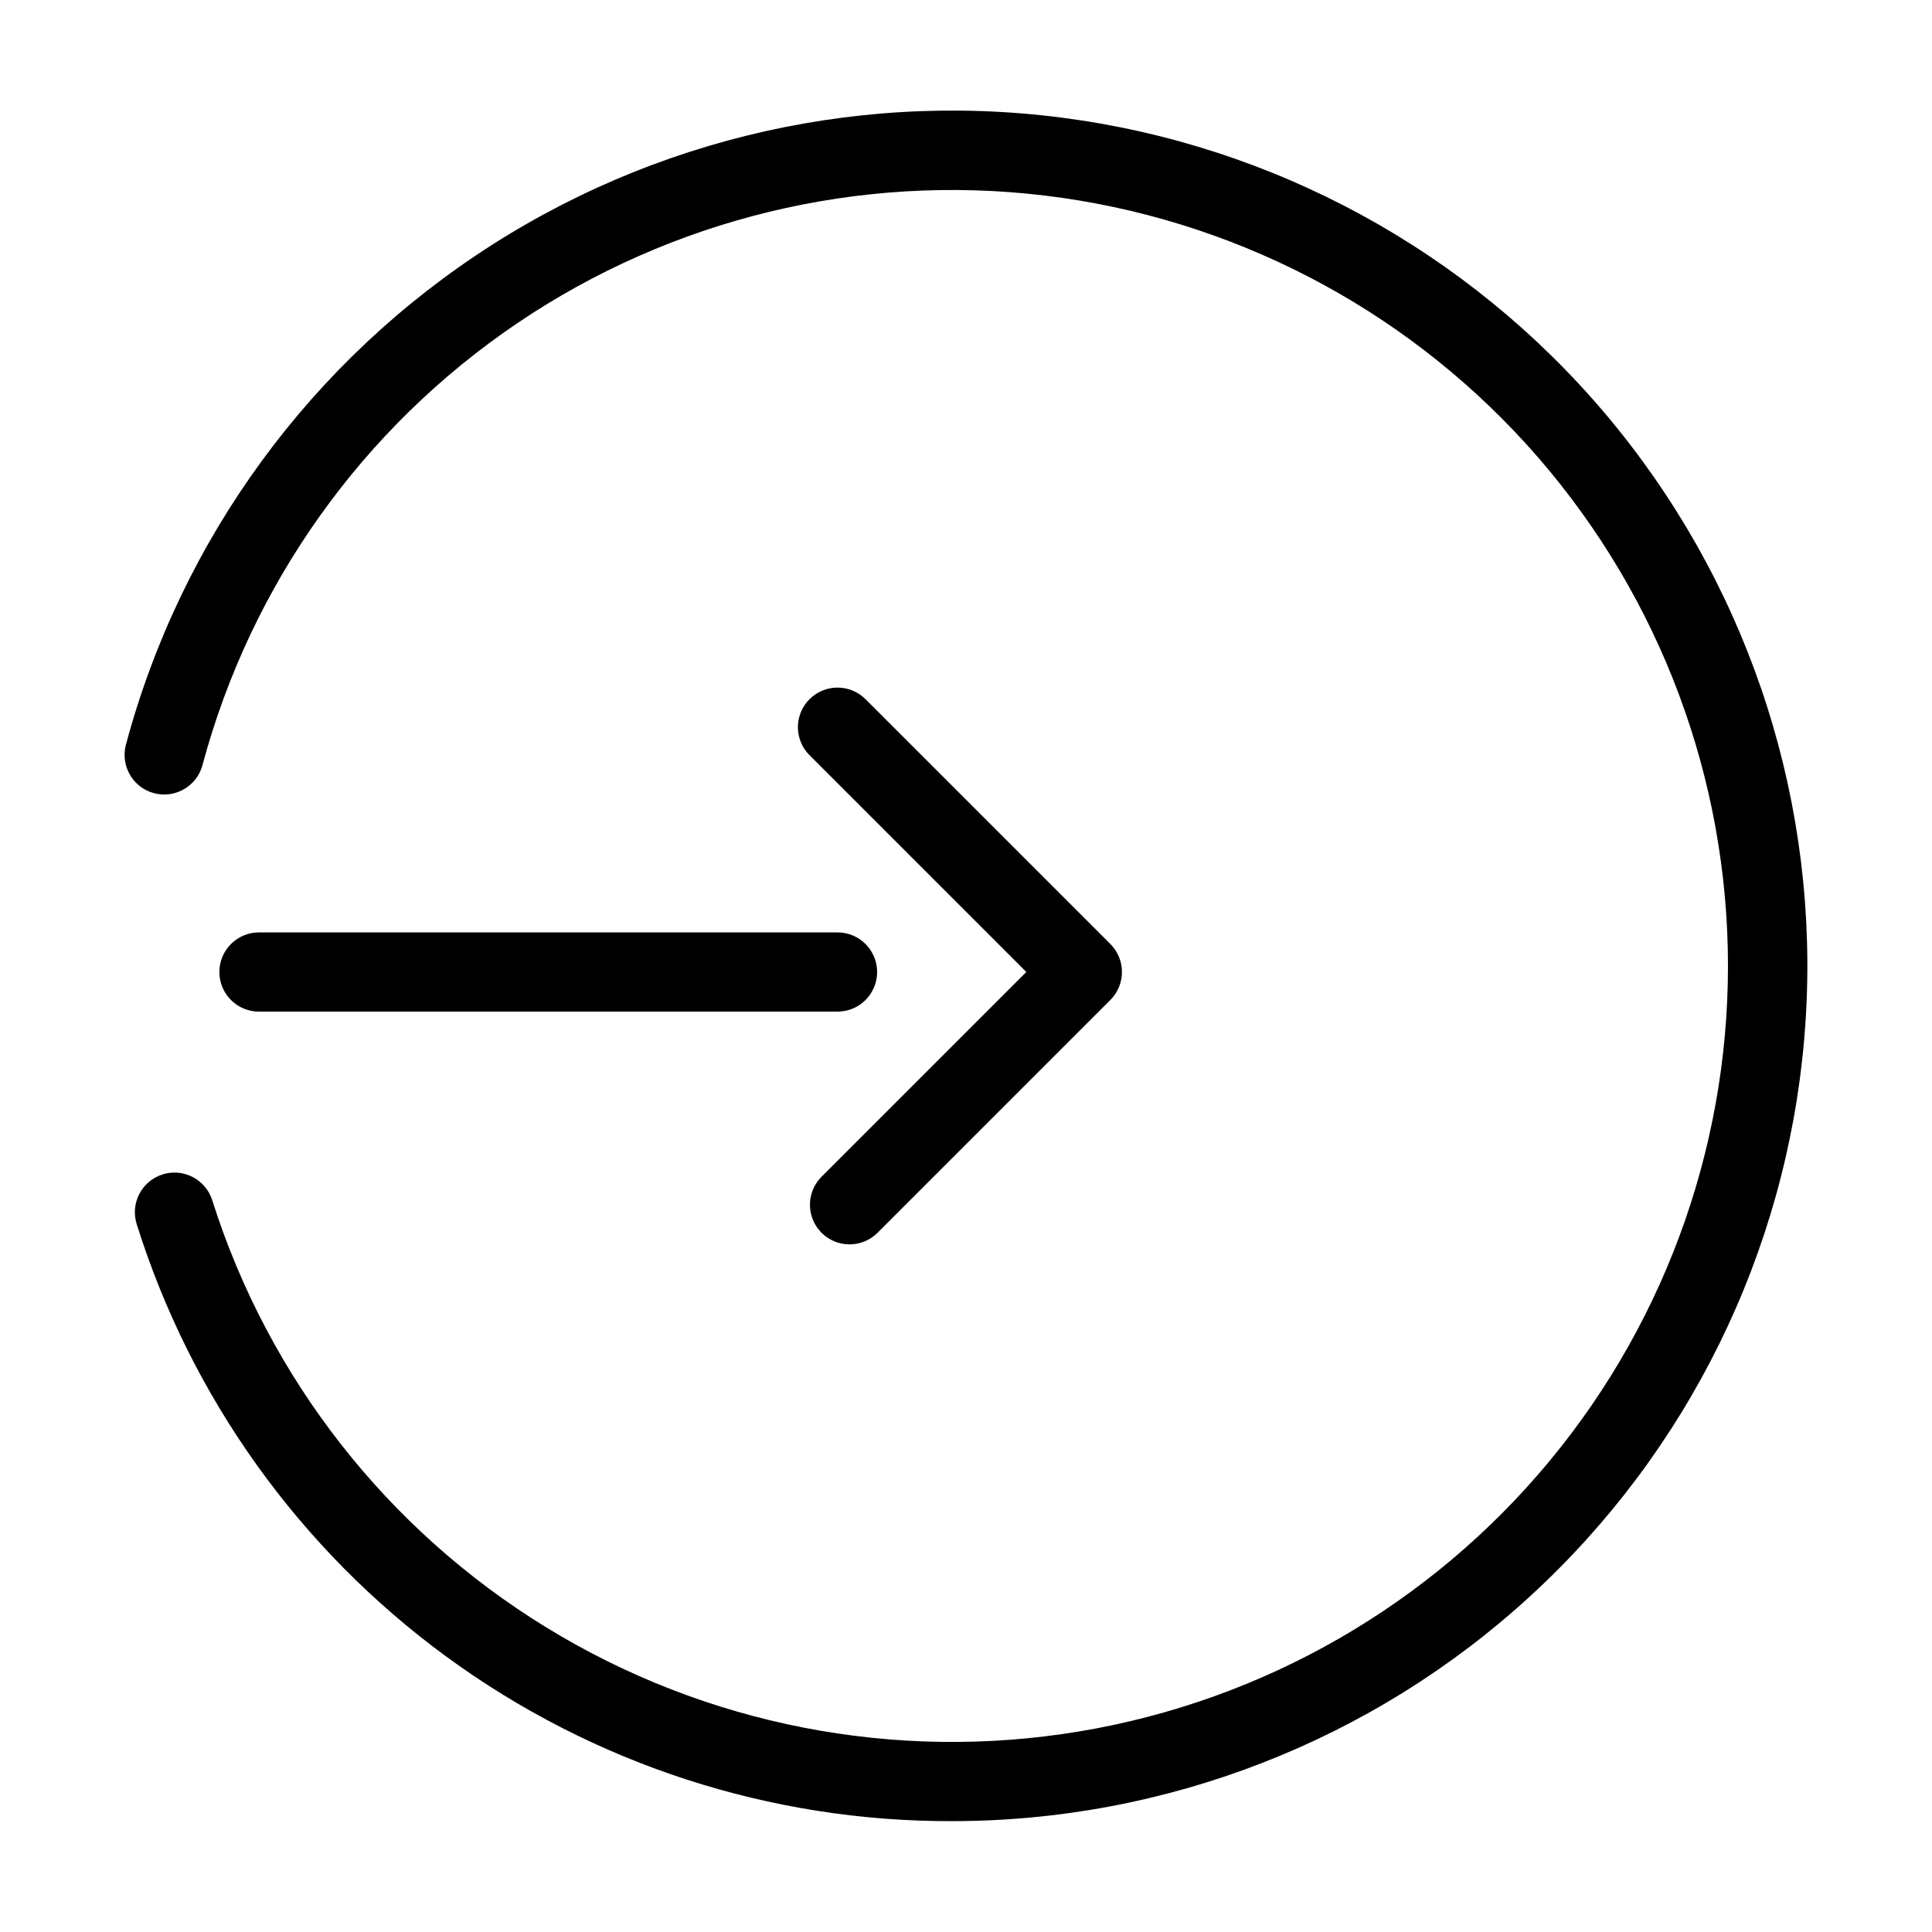
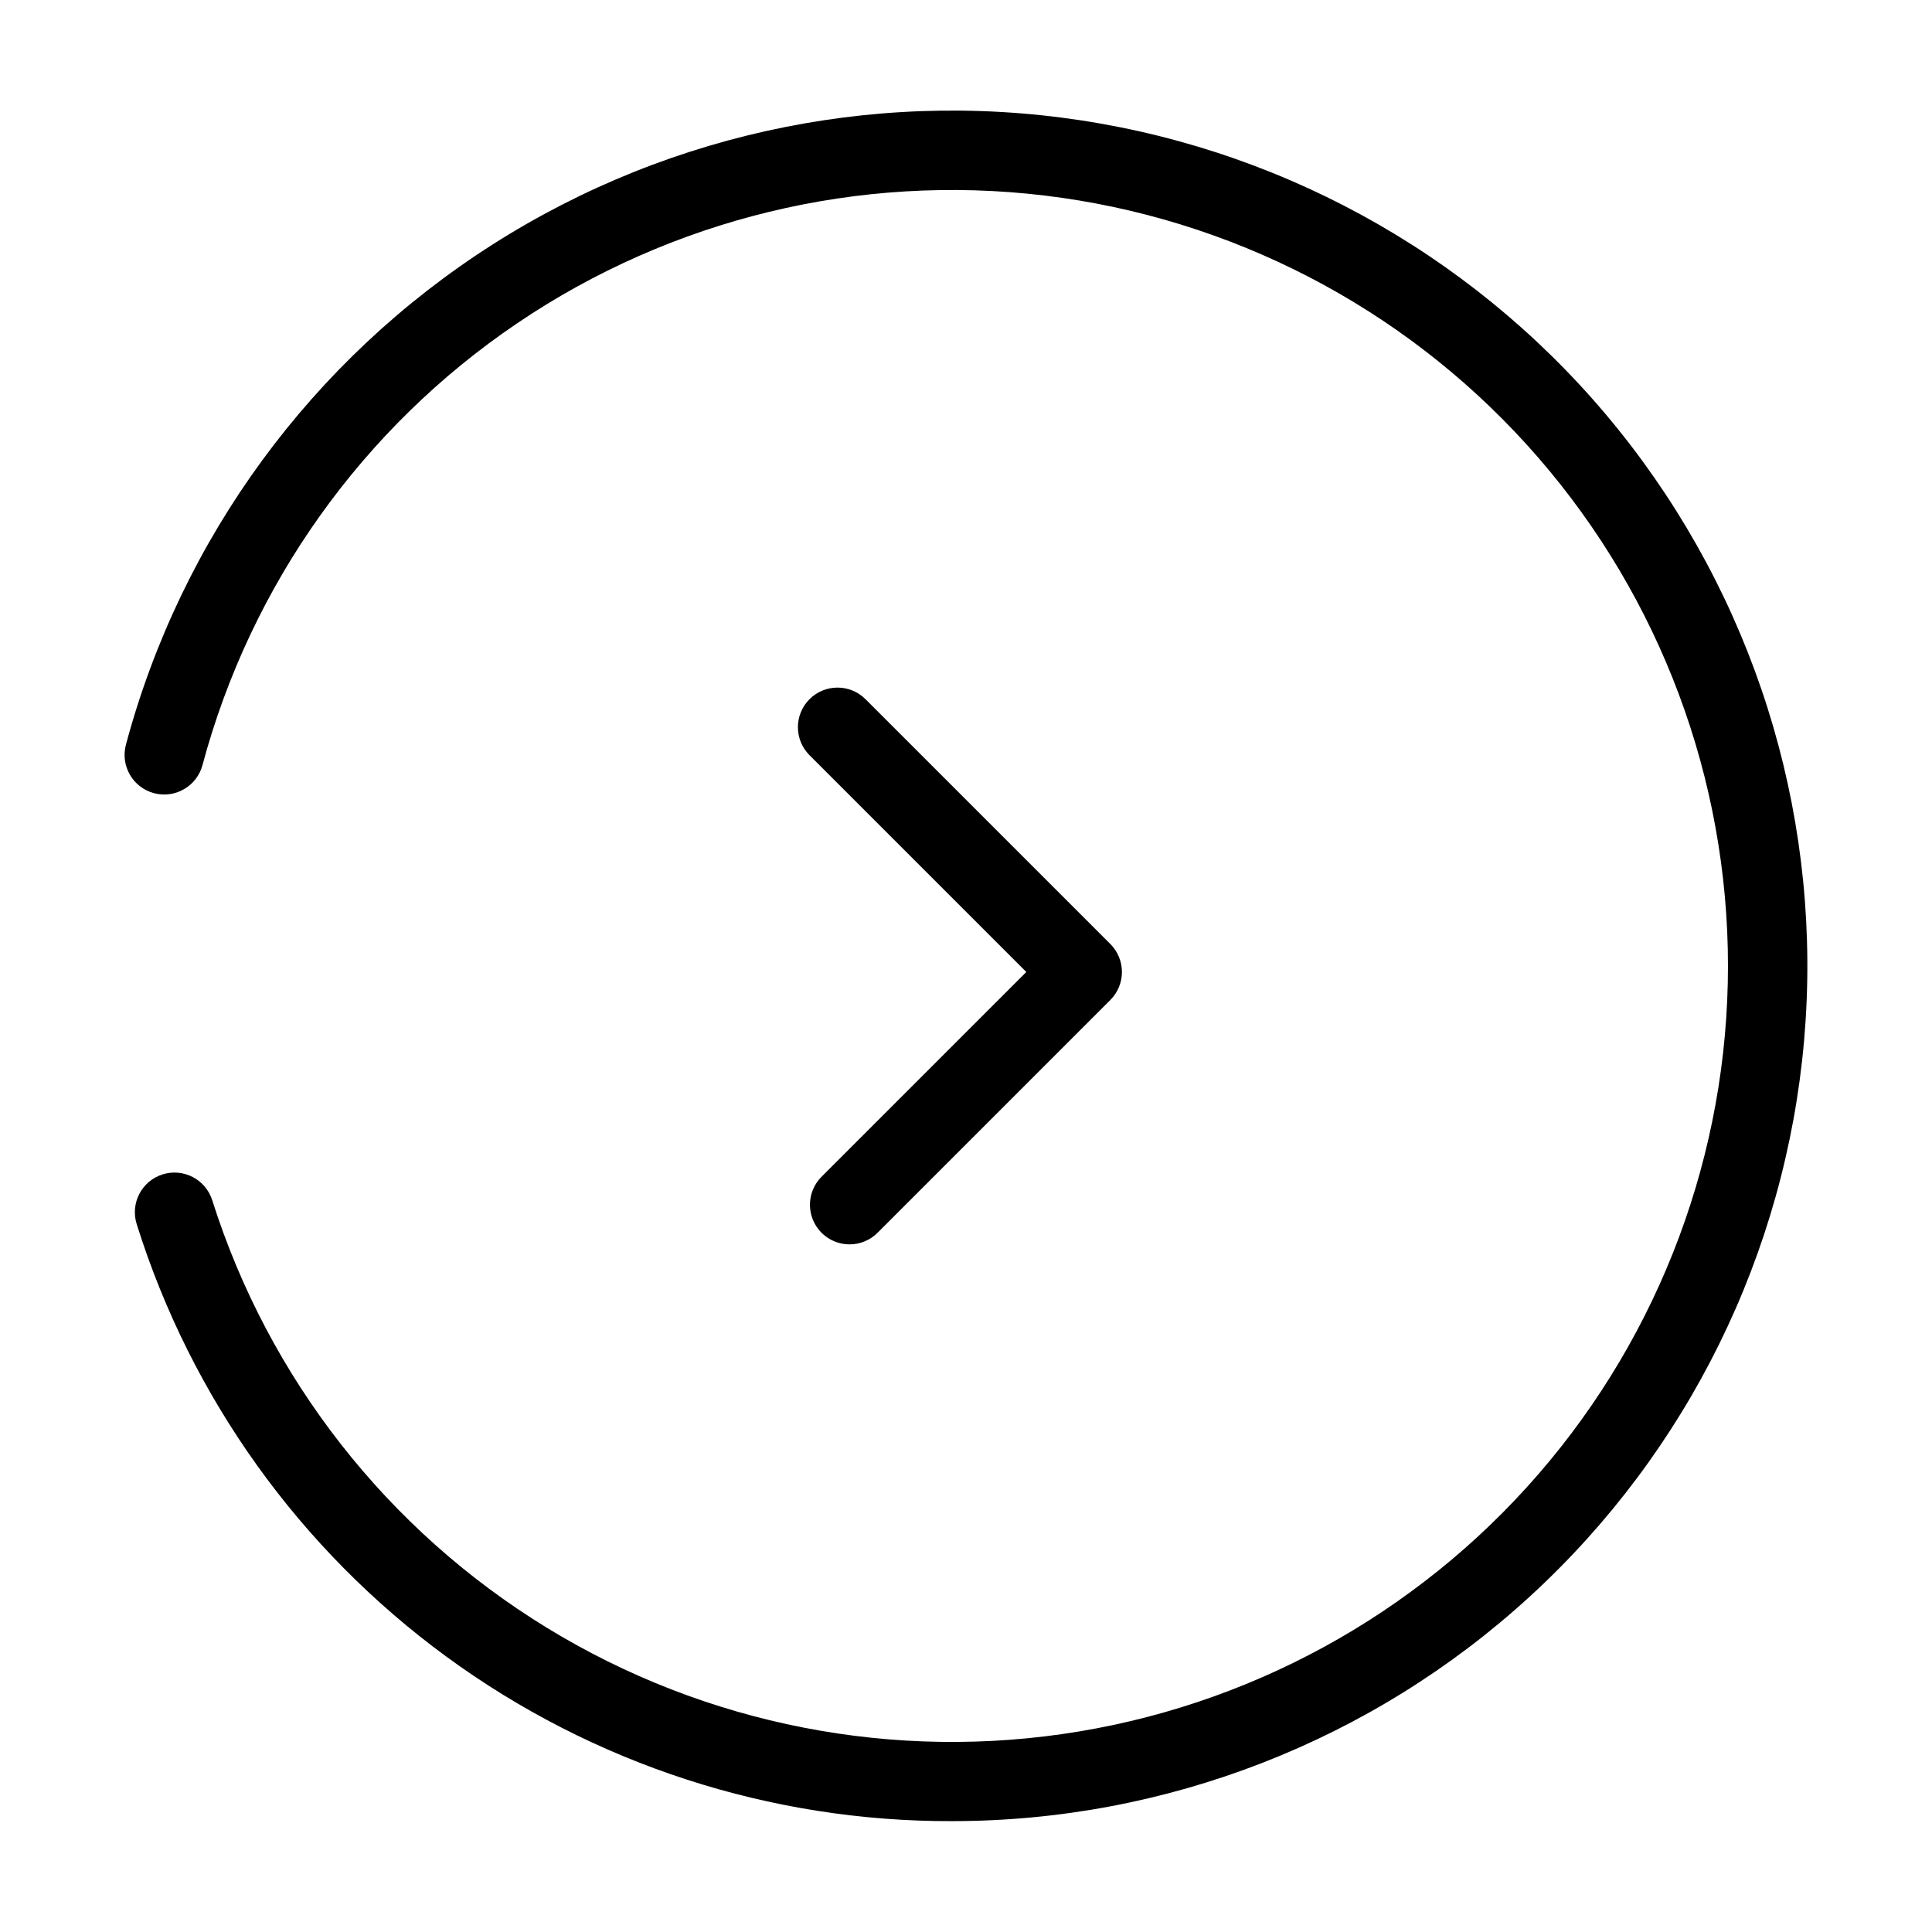
<svg xmlns="http://www.w3.org/2000/svg" fill="#000000" width="800px" height="800px" version="1.1" viewBox="144 144 512 512">
  <g>
    <path d="m396.34 626.62c-48.184 0.148-95.152-15.125-134.03-43.582-38.883-28.461-67.641-68.609-82.07-114.59-0.852-2.656-0.609-5.547 0.672-8.027 1.281-2.477 3.496-4.348 6.16-5.188 2.66-0.844 5.547-0.59 8.023 0.703 2.473 1.289 4.332 3.516 5.164 6.18 14.949 47.18 46.414 87.383 88.617 113.23 42.203 25.855 92.312 35.621 141.13 27.504 48.82-8.113 93.078-33.562 124.65-71.676 31.57-38.113 48.336-86.336 47.223-135.81-1.113-49.48-20.035-96.898-53.293-133.55-33.254-36.652-78.613-60.082-127.75-65.992-49.137-5.906-98.758 6.106-139.75 33.832-40.996 27.727-70.617 69.305-83.426 117.11-1.5 5.602-7.254 8.93-12.855 7.434-5.602-1.496-8.93-7.254-7.43-12.855 14.66-54.762 49.316-102.04 97.125-132.52 47.809-30.469 105.3-41.914 161.14-32.078 55.832 9.836 105.95 40.238 140.47 85.211s50.934 101.25 46 157.73c-4.934 56.48-30.855 109.06-72.648 147.37-41.793 38.305-96.426 59.559-153.12 59.562z" />
    <path d="m369.14 473.77c-4.242 0-8.07-2.559-9.695-6.481-1.621-3.922-0.727-8.434 2.277-11.438l54.262-54.262-57.457-57.453c-4.098-4.098-4.098-10.742 0-14.84 4.102-4.102 10.746-4.102 14.844 0l64.879 64.871h-0.004c1.973 1.969 3.078 4.637 3.078 7.422 0 2.781-1.105 5.453-3.078 7.422l-61.684 61.684c-1.965 1.973-4.637 3.078-7.422 3.074z" />
-     <path d="m365.95 412.09h-153.32c-5.797 0-10.496-4.699-10.496-10.496s4.699-10.496 10.496-10.496h153.32c5.797 0 10.496 4.699 10.496 10.496s-4.699 10.496-10.496 10.496z" />
  </g>
</svg>